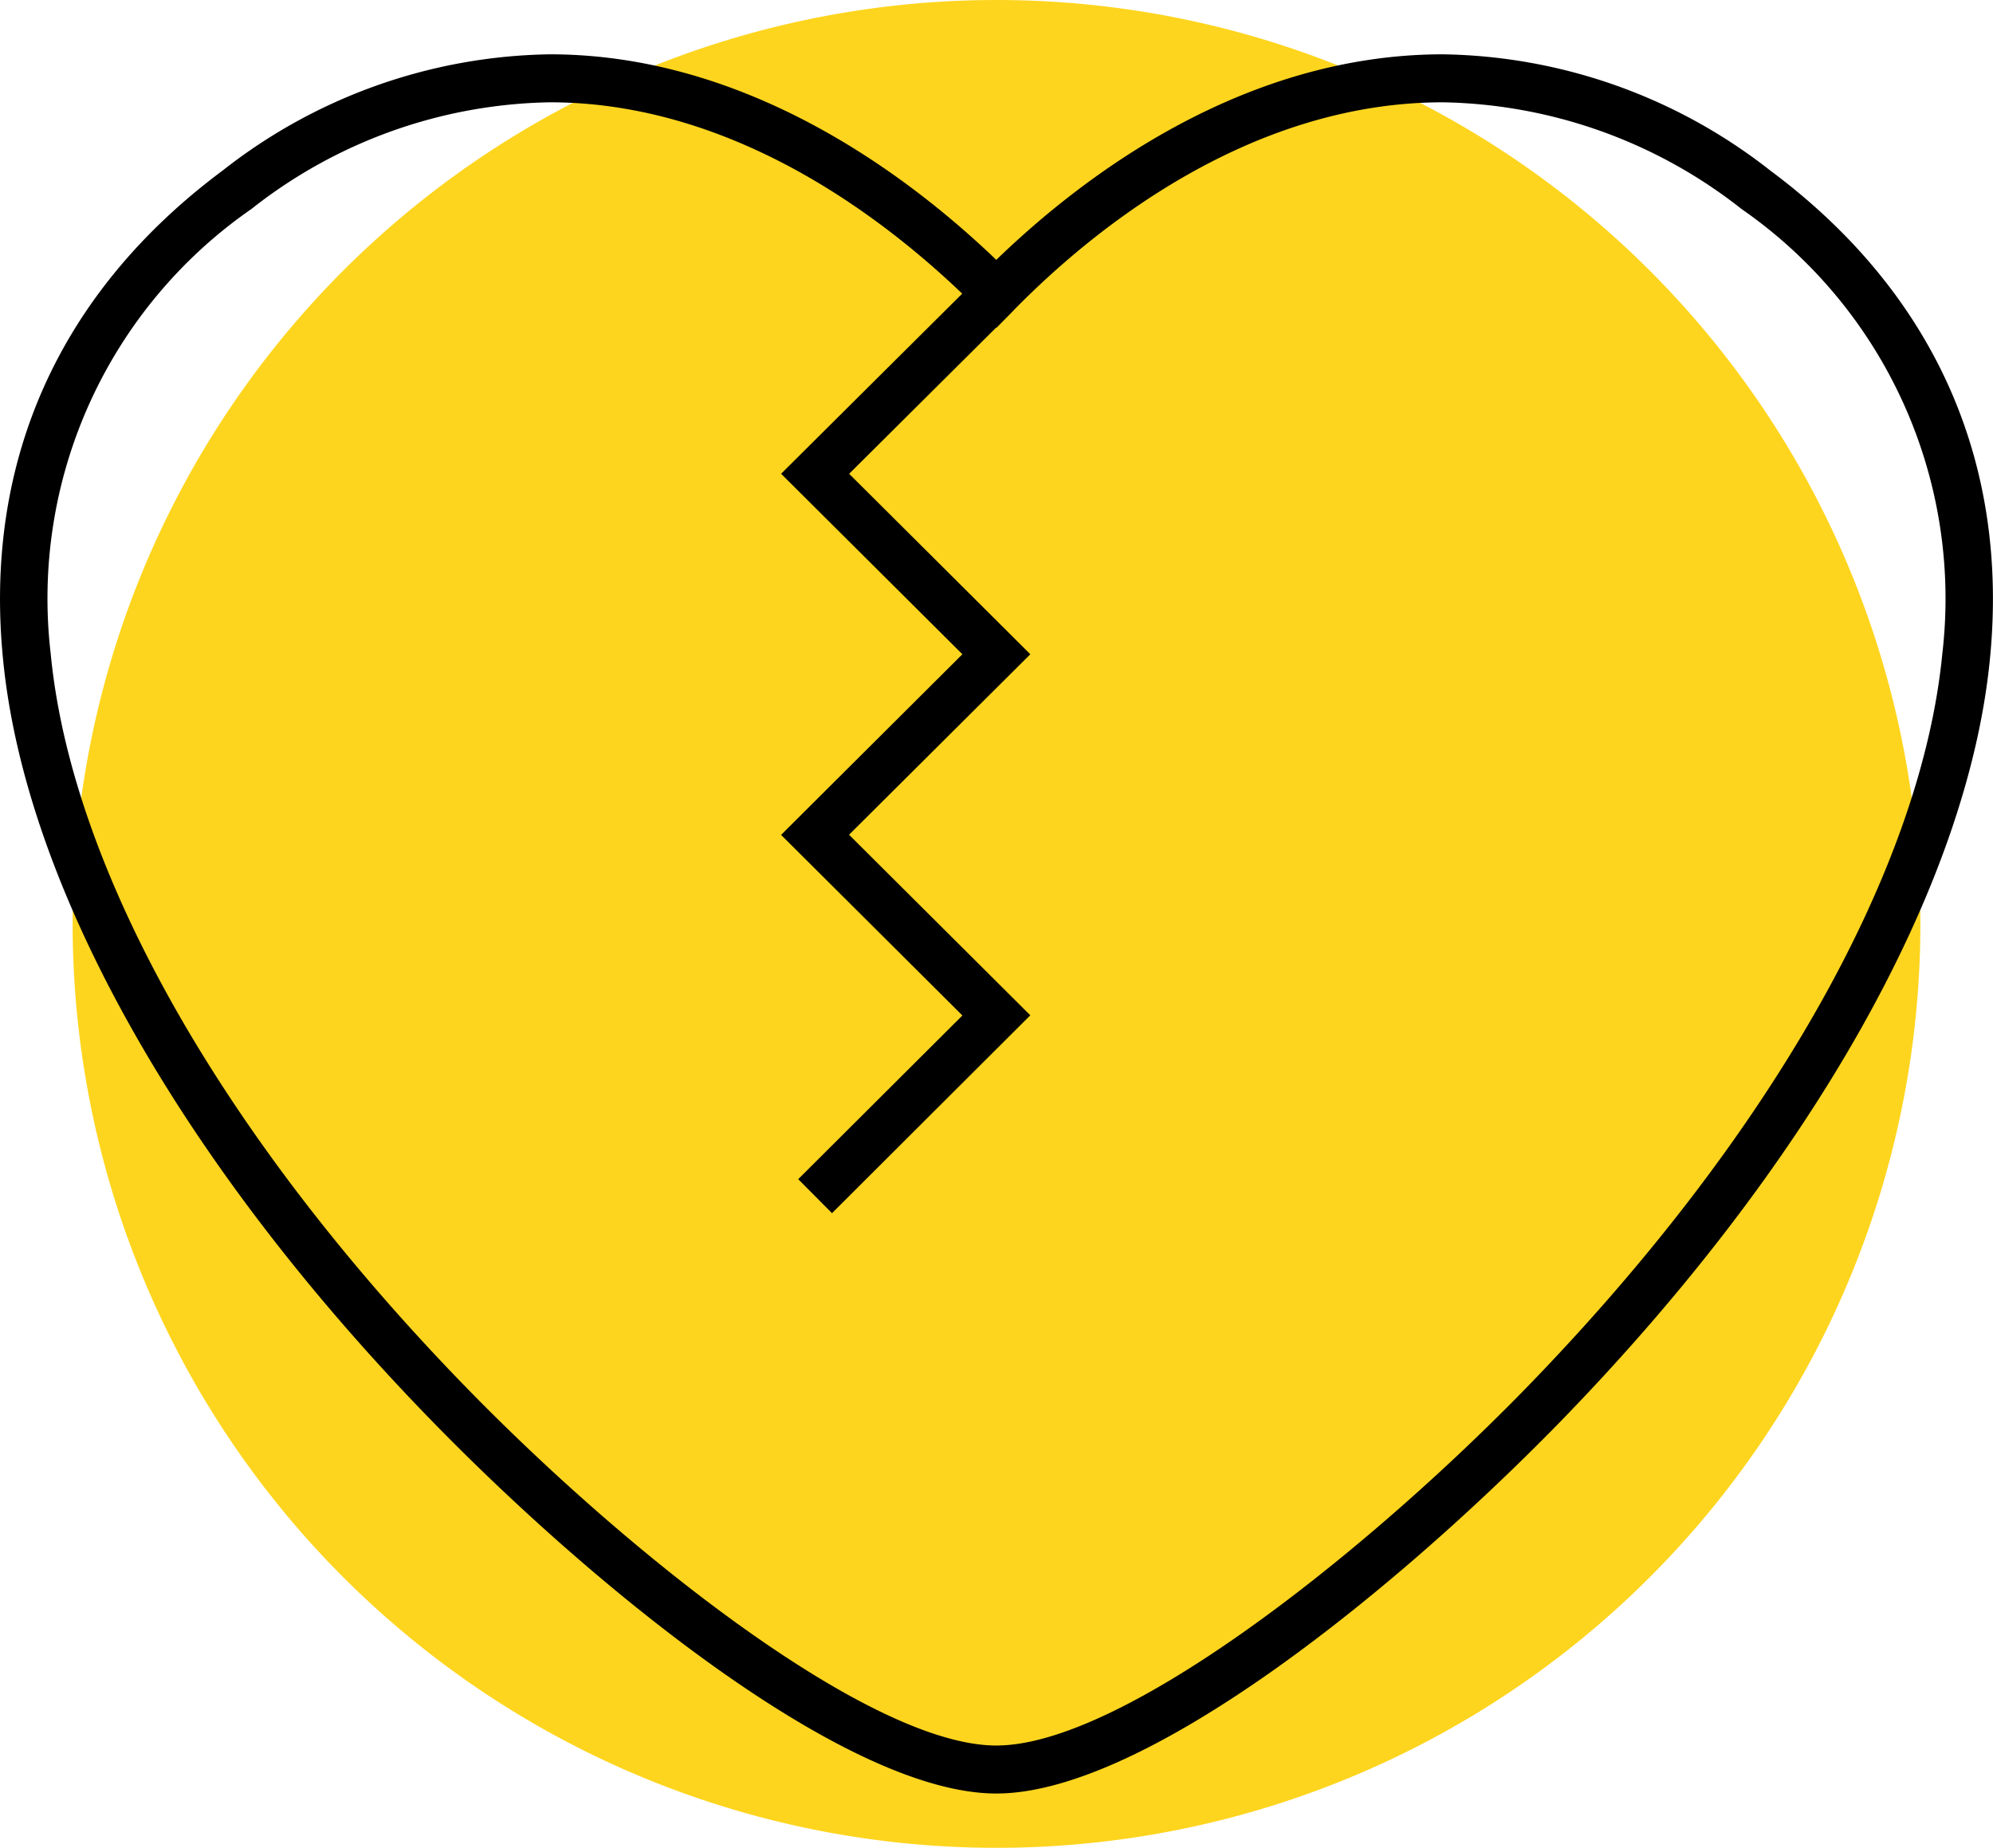
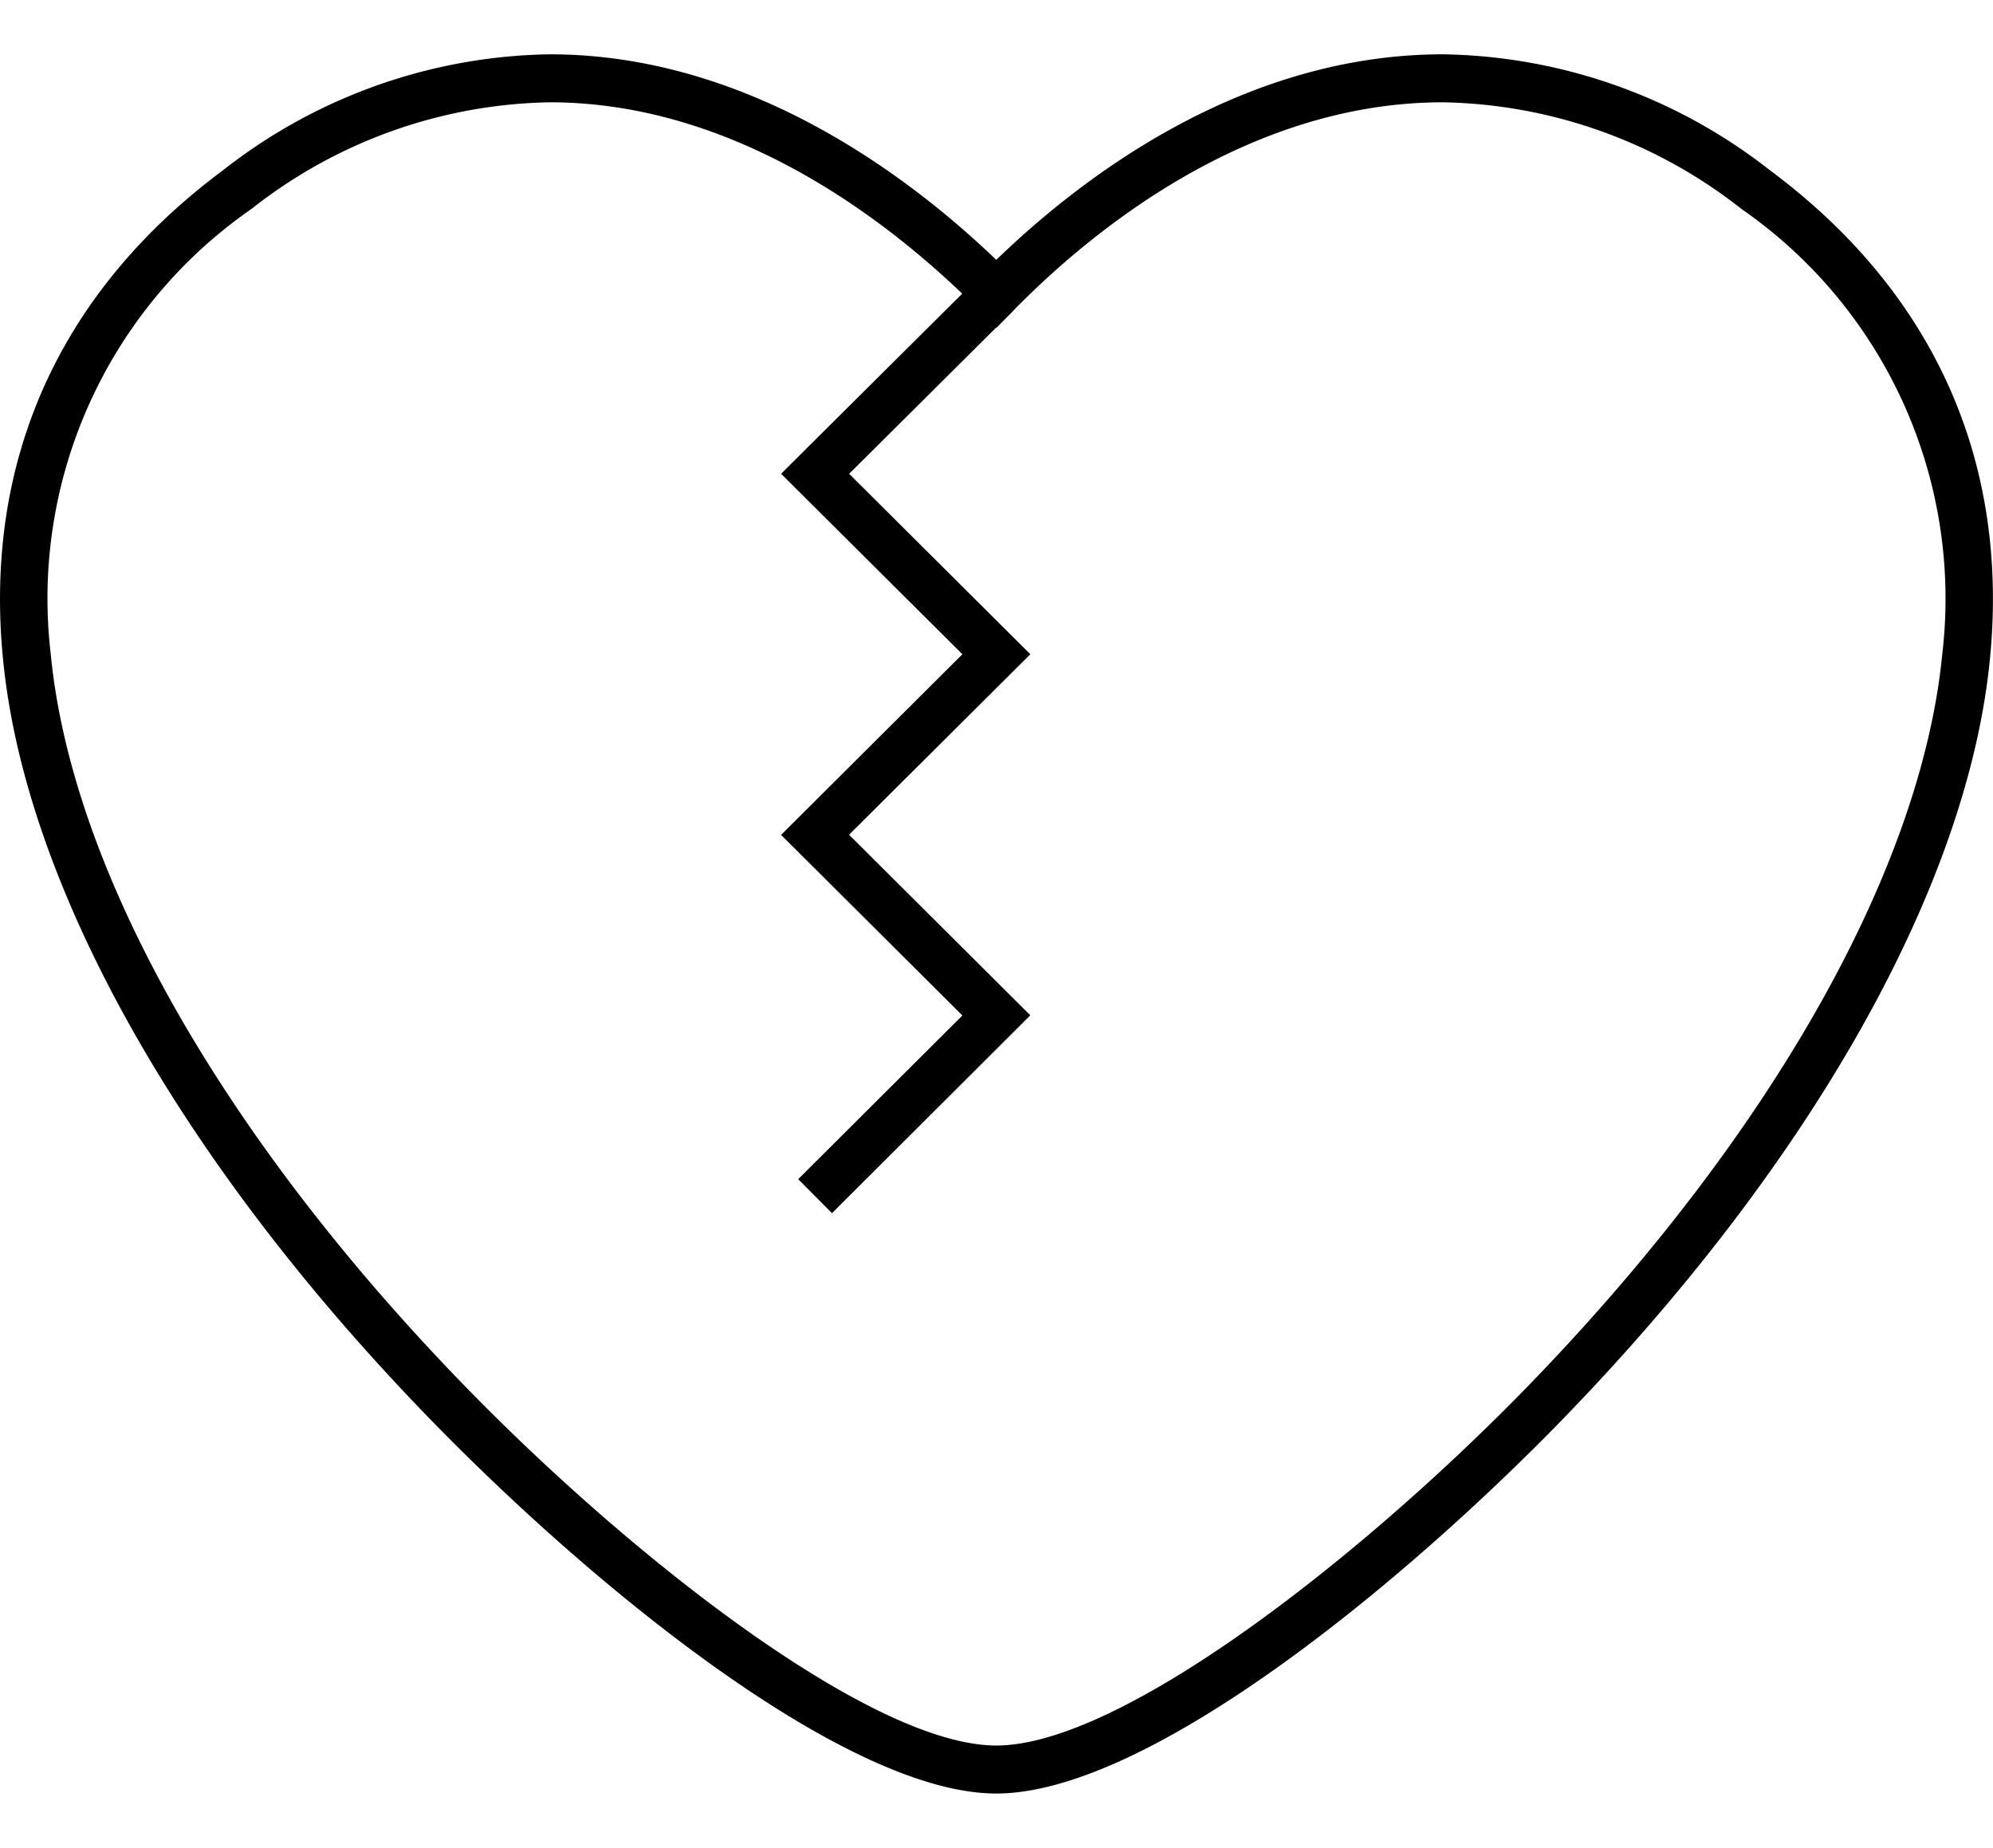
<svg xmlns="http://www.w3.org/2000/svg" width="78.901" height="73.15" viewBox="0 0 78.901 73.15">
  <title>Broken Heart Icon</title>
  <defs>
    <clipPath id="a">
      <rect width="78.901" height="73.15" transform="translate(0 0)" fill="none" />
    </clipPath>
  </defs>
  <g transform="translate(0 0)" clip-path="url(#a)">
-     <path d="M76.026,36.575A36.575,36.575,0,1,1,39.451,0,36.575,36.575,0,0,1,76.026,36.575" fill="#fed51e" />
    <path d="M39.444,71c-5.815,0-15.552-7.821-22.122-14.519C7.251,46.208.979,35.116.116,26.05c-.76-7.828,2.249-14.5,8.7-19.3A21.445,21.445,0,0,1,21.77,2.15c7.841,0,14.216,4.822,17.672,8.137C42.869,6.971,49.215,2.15,57.125,2.15a21.479,21.479,0,0,1,12.957,4.6c6.455,4.8,9.465,11.48,8.7,19.308C77.91,35.11,71.636,46.2,61.576,56.48,55,63.178,45.265,71,39.444,71M21.77,4.05A19.582,19.582,0,0,0,9.951,8.275,18.757,18.757,0,0,0,2.006,25.867c.825,8.643,6.9,19.316,16.671,29.284C25.27,61.869,34.58,69.1,39.444,69.1s14.183-7.231,20.775-13.949C69.98,45.174,76.06,34.5,76.895,25.876a18.768,18.768,0,0,0-7.946-17.6A19.633,19.633,0,0,0,57.125,4.05c-7.768,0-13.986,5.161-17,8.238l-.677.689-.678-.686c-3.045-3.078-9.3-8.241-17-8.241" />
    <path d="M32.938,48.026,31.6,46.68,38.1,40.2l-7.178-7.149L38.1,25.9l-7.177-7.145,7.854-7.811,1.34,1.347-6.5,6.465L40.79,25.9l-7.177,7.145,7.176,7.148Z" />
  </g>
</svg>